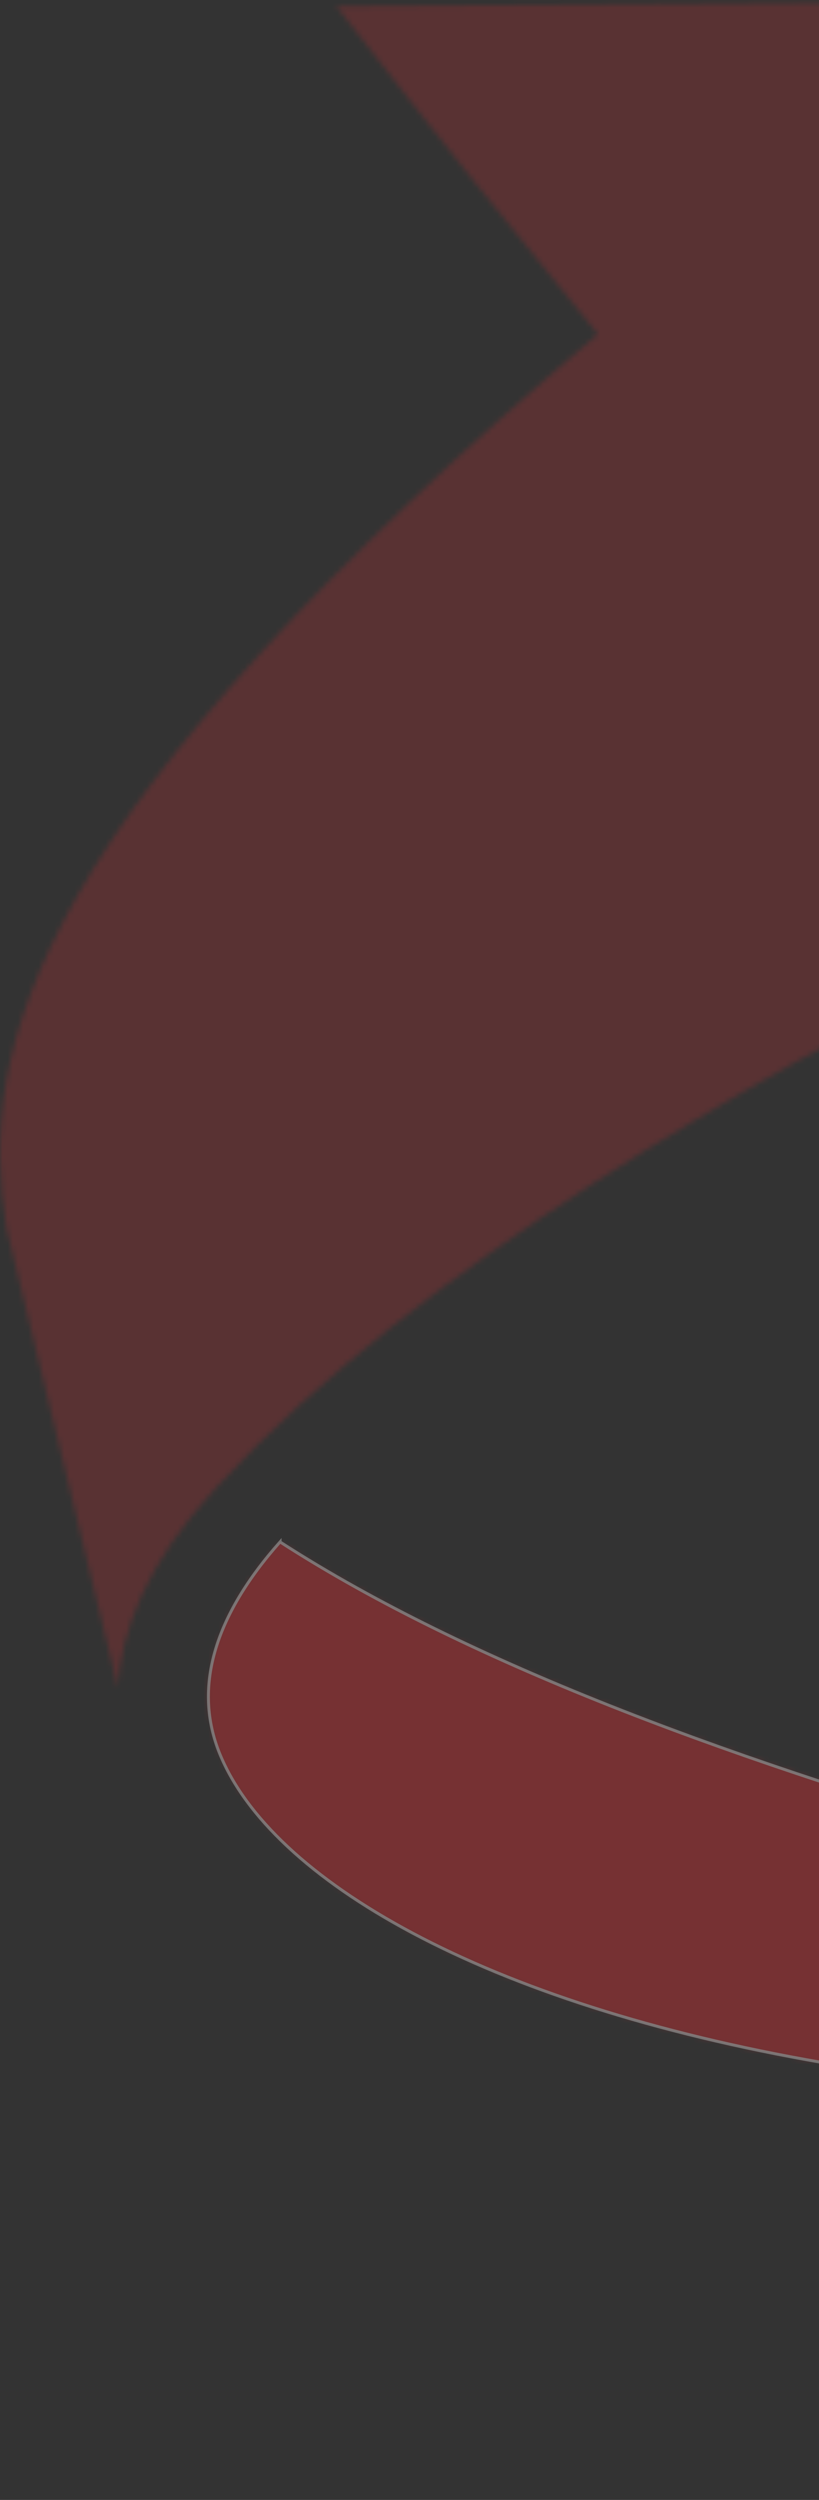
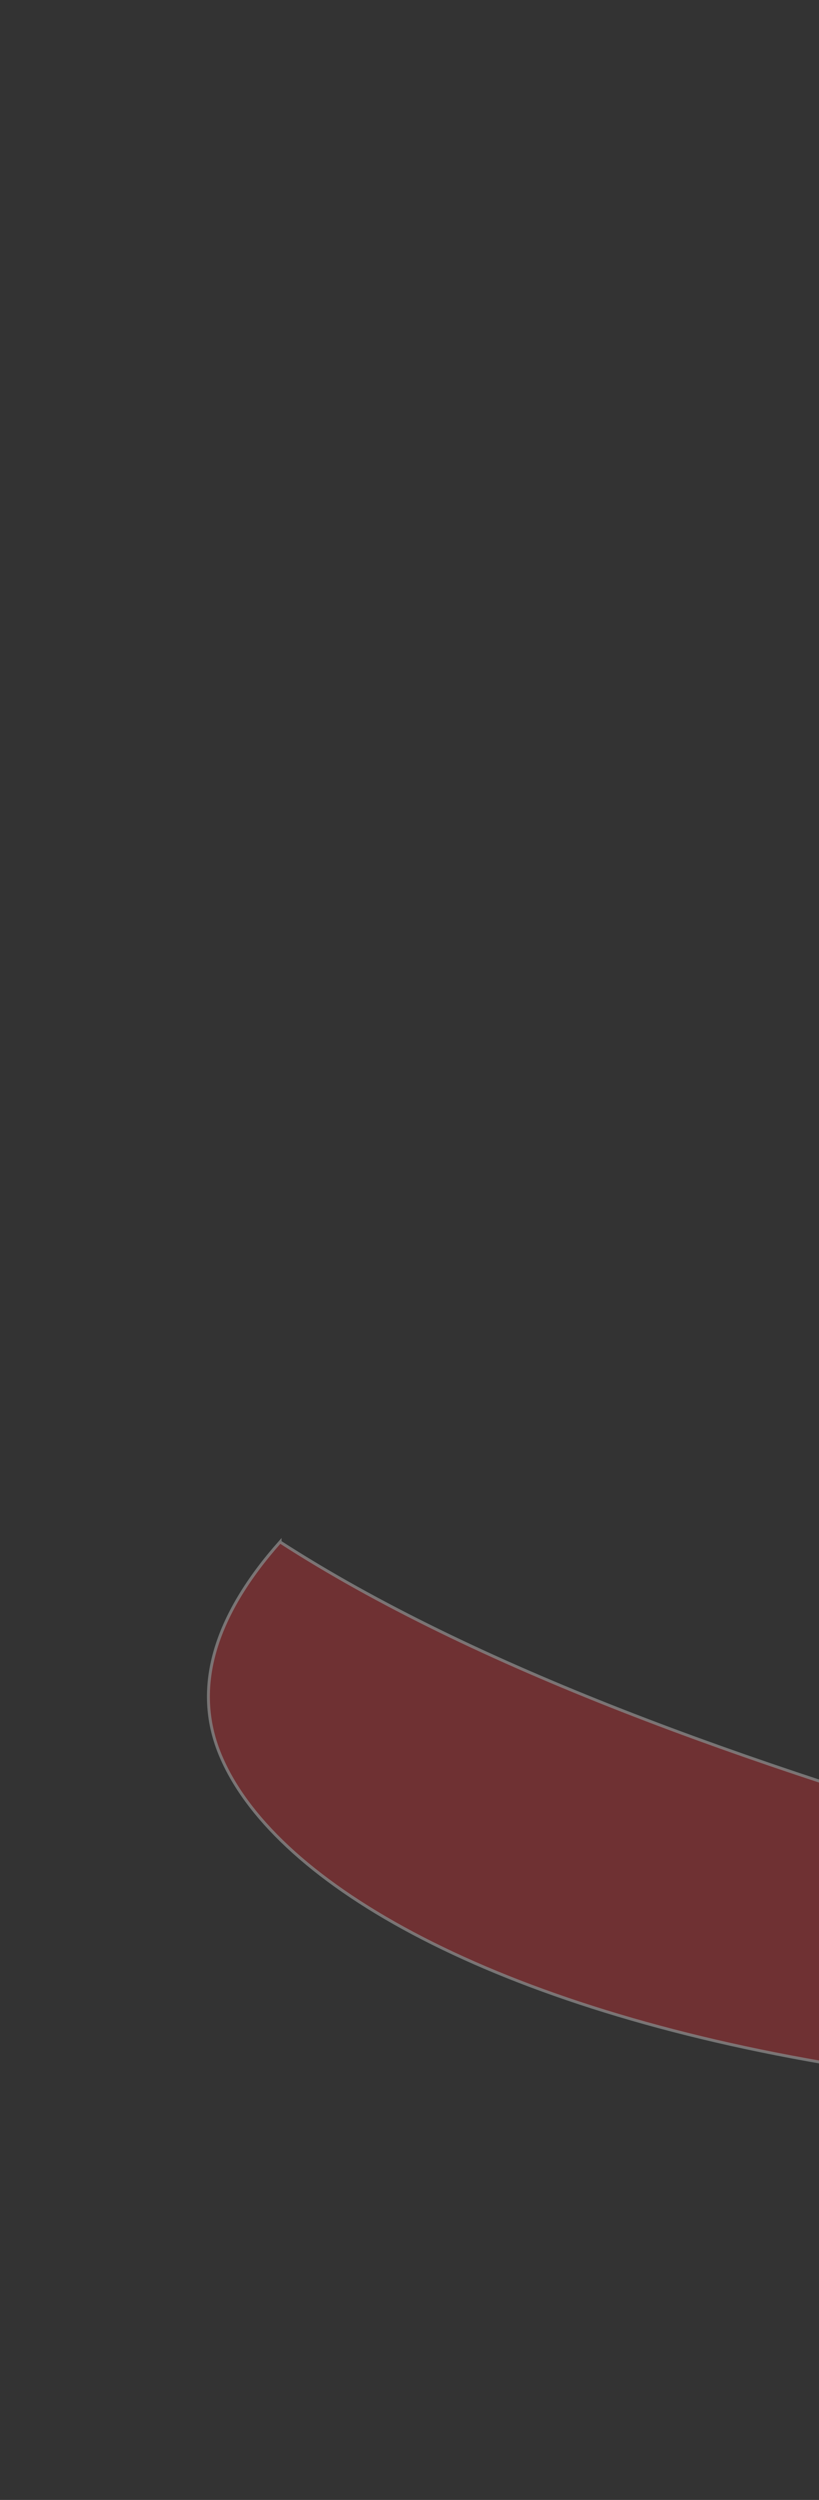
<svg xmlns="http://www.w3.org/2000/svg" width="159" height="485" viewBox="0 0 159 485" fill="none">
  <rect x="0" y="0" width="159" height="485" fill="#333333" stroke="none" />
  <g opacity="0.4">
    <mask id="mask0_30_483" style="mask-type:luminance" maskUnits="userSpaceOnUse" x="0" y="0" width="336" height="328">
-       <path opacity="0.8" d="M267.225 227.305V239.409L268.794 241.105C270.363 236.498 271.912 231.912 273.481 227.305H267.225ZM267.225 133.263V163.396H276.117C279.737 163.396 286.474 163.019 289.194 160.401C291.935 157.868 292.311 151.963 292.311 148.675C292.311 145.115 291.83 139.189 288.985 136.383C286.244 133.661 280.302 133.284 276.682 133.284H267.204L267.225 133.263ZM65.278 1.194C85.594 27.39 98.964 43.911 116.058 64.831C5.522 158.601 -4.437 203.559 1.233 238.194L22.909 327.462C23.495 316.489 28.37 303.255 41.949 288.597C82.476 244.665 147.212 209.087 188.534 187.791V138.98C188.534 136.53 188.43 130.625 187.76 127.63C187.174 127.358 186.484 127.253 186.107 127.169L176.545 125.013V66.82H280.741C293.441 66.82 307.208 67.846 319.909 71.427C325.767 47.576 330.642 25.065 335.329 1.968C316.582 0.565 308.171 0 265.698 0C230.547 0 172.152 0.377 65.32 1.215L65.278 1.194Z" fill="white" />
-     </mask>
+       </mask>
    <g mask="url(#mask0_30_483)">
      <mask id="mask1_30_483" style="mask-type:luminance" maskUnits="userSpaceOnUse" x="-6" y="-1" width="342" height="330">
        <path opacity="0.8" d="M335.872 -0.586H-5.316V328.027H335.872V-0.586Z" fill="white" />
      </mask>
      <g mask="url(#mask1_30_483)">
        <rect opacity="0.8" width="343.134" height="330.54" transform="matrix(1 0 0 -1 -5.316 328.027)" fill="#EC2E32" />
      </g>
    </g>
    <mask id="mask2_30_483" style="mask-type:luminance" maskUnits="userSpaceOnUse" x="40" y="299" width="488" height="183">
      <path opacity="0.8" d="M289.989 399.496C289.989 407.348 287.876 417.693 277.645 417.693H276.096L271.472 416.269L264.61 412.688L264.338 412.521C261.952 411.034 259.295 409.296 257.601 407.097C257.036 406.406 256.617 405.61 256.199 404.836C254.65 406.888 253.249 408.898 251.721 410.845L251.449 411.118L251.303 411.39C250.047 412.646 248.771 413.819 247.516 414.866C279.611 419.975 308.631 424.31 334.994 427.786C377.342 433.272 408.726 438.382 433.98 443.512C459.778 448.726 493.987 457.123 519.073 475.571C522.295 477.519 525.099 479.676 527.756 482C508.13 457.626 474.194 438.13 407.199 415.808C404.813 418.279 401.319 419.703 397.239 419.703H395.419C393.034 419.703 390.649 419.18 388.41 418.216C385.334 416.897 382.384 415.096 379.999 412.688C378.032 415.703 374.664 417.693 370.186 417.693C367.655 417.693 365.269 417.106 363.177 416.164L359.536 414.698L358.972 414.426V414.363C357.005 417.525 353.636 419.577 349.305 419.85H348.74C345.937 419.85 343.133 419.64 340.476 419.117C336.835 418.489 333.32 417.274 330.517 415.222C327.148 416.918 323.507 417.86 319.574 417.86C312.983 417.86 307.229 415.389 302.187 411.369C297.145 407.306 293.63 402.03 291.391 396.02L291.244 395.643L289.989 391.58V399.496ZM42.681 340.277C52.641 364.589 93.712 388.795 159.744 400.187C174.181 402.658 188.053 405.045 201.381 407.244C201.109 406.867 200.816 406.448 200.544 405.987C199.561 404.501 198.87 402.867 198.452 401.129C198.033 399.328 197.887 397.444 197.887 395.538V395.161L200.272 367.688C200.272 364.526 200.418 361.406 200.544 358.244C145.036 342.266 92.038 323.483 54.314 299.13C41.426 313.746 37.492 327.546 42.681 340.256V340.277Z" fill="white" />
    </mask>
    <g mask="url(#mask2_30_483)">
      <mask id="mask3_30_483" style="mask-type:luminance" maskUnits="userSpaceOnUse" x="36" y="298" width="493" height="185">
-         <path opacity="0.8" d="M528.196 298.46H36.949V482.838H528.196V298.46Z" fill="white" />
-       </mask>
+         </mask>
      <g mask="url(#mask3_30_483)">
        <rect opacity="0.8" width="494.113" height="185.446" transform="matrix(1 0 0 -1 36.949 482.817)" fill="#EC2E32" />
      </g>
    </g>
-     <path opacity="0.8" d="M54.377 299.151C92.08 323.483 144.973 342.287 200.523 358.265C200.398 361.406 200.293 364.568 200.272 367.688L197.866 395.161V395.559C197.866 397.402 197.992 399.307 198.431 401.108C198.849 402.846 199.54 404.501 200.523 405.987C200.795 406.427 201.088 406.846 201.423 407.244C188.032 405.003 174.16 402.637 159.807 400.166C93.691 388.774 52.578 364.589 42.66 340.235C37.493 327.546 41.447 313.704 54.377 299.13V299.151ZM407.199 415.808C474.215 438.13 508.151 457.647 527.756 482C525.141 479.655 522.232 477.498 519.073 475.55C493.987 457.123 459.757 448.705 433.959 443.491C408.747 438.403 377.384 433.272 334.994 427.744C308.61 424.31 279.549 419.975 247.453 414.824C248.813 413.798 250.068 412.604 251.219 411.348L251.449 411.097L251.659 410.824C253.186 408.898 254.713 406.867 256.136 404.815C256.534 405.61 257.015 406.385 257.601 407.118C259.337 409.317 261.869 411.055 264.296 412.5L264.547 412.646L271.452 416.248L276.117 417.672H277.582C287.918 417.672 290.031 407.327 290.031 399.475V391.58L291.203 395.664L291.328 396.02C293.588 402.009 297.145 407.286 302.229 411.39C307.188 415.389 313.025 417.839 319.532 417.839C323.508 417.839 327.19 416.918 330.496 415.201C333.279 417.295 336.794 418.509 340.392 419.138C343.154 419.661 345.958 419.871 348.761 419.871H349.347C353.574 419.598 357.026 417.525 358.993 414.405L359.495 414.677L363.114 416.164C365.332 417.127 367.697 417.672 370.124 417.672C374.601 417.672 377.949 415.683 380.02 412.688C382.342 415.117 385.334 416.876 388.431 418.195C390.649 419.159 393.013 419.724 395.461 419.724H397.26C401.319 419.724 404.793 418.279 407.178 415.808H407.199Z" fill="#EC2E32" stroke="white" stroke-width="0.57" stroke-miterlimit="22.93" />
+     <path opacity="0.8" d="M54.377 299.151C92.08 323.483 144.973 342.287 200.523 358.265C200.398 361.406 200.293 364.568 200.272 367.688L197.866 395.161V395.559C198.849 402.846 199.54 404.501 200.523 405.987C200.795 406.427 201.088 406.846 201.423 407.244C188.032 405.003 174.16 402.637 159.807 400.166C93.691 388.774 52.578 364.589 42.66 340.235C37.493 327.546 41.447 313.704 54.377 299.13V299.151ZM407.199 415.808C474.215 438.13 508.151 457.647 527.756 482C525.141 479.655 522.232 477.498 519.073 475.55C493.987 457.123 459.757 448.705 433.959 443.491C408.747 438.403 377.384 433.272 334.994 427.744C308.61 424.31 279.549 419.975 247.453 414.824C248.813 413.798 250.068 412.604 251.219 411.348L251.449 411.097L251.659 410.824C253.186 408.898 254.713 406.867 256.136 404.815C256.534 405.61 257.015 406.385 257.601 407.118C259.337 409.317 261.869 411.055 264.296 412.5L264.547 412.646L271.452 416.248L276.117 417.672H277.582C287.918 417.672 290.031 407.327 290.031 399.475V391.58L291.203 395.664L291.328 396.02C293.588 402.009 297.145 407.286 302.229 411.39C307.188 415.389 313.025 417.839 319.532 417.839C323.508 417.839 327.19 416.918 330.496 415.201C333.279 417.295 336.794 418.509 340.392 419.138C343.154 419.661 345.958 419.871 348.761 419.871H349.347C353.574 419.598 357.026 417.525 358.993 414.405L359.495 414.677L363.114 416.164C365.332 417.127 367.697 417.672 370.124 417.672C374.601 417.672 377.949 415.683 380.02 412.688C382.342 415.117 385.334 416.876 388.431 418.195C390.649 419.159 393.013 419.724 395.461 419.724H397.26C401.319 419.724 404.793 418.279 407.178 415.808H407.199Z" fill="#EC2E32" stroke="white" stroke-width="0.57" stroke-miterlimit="22.93" />
  </g>
</svg>